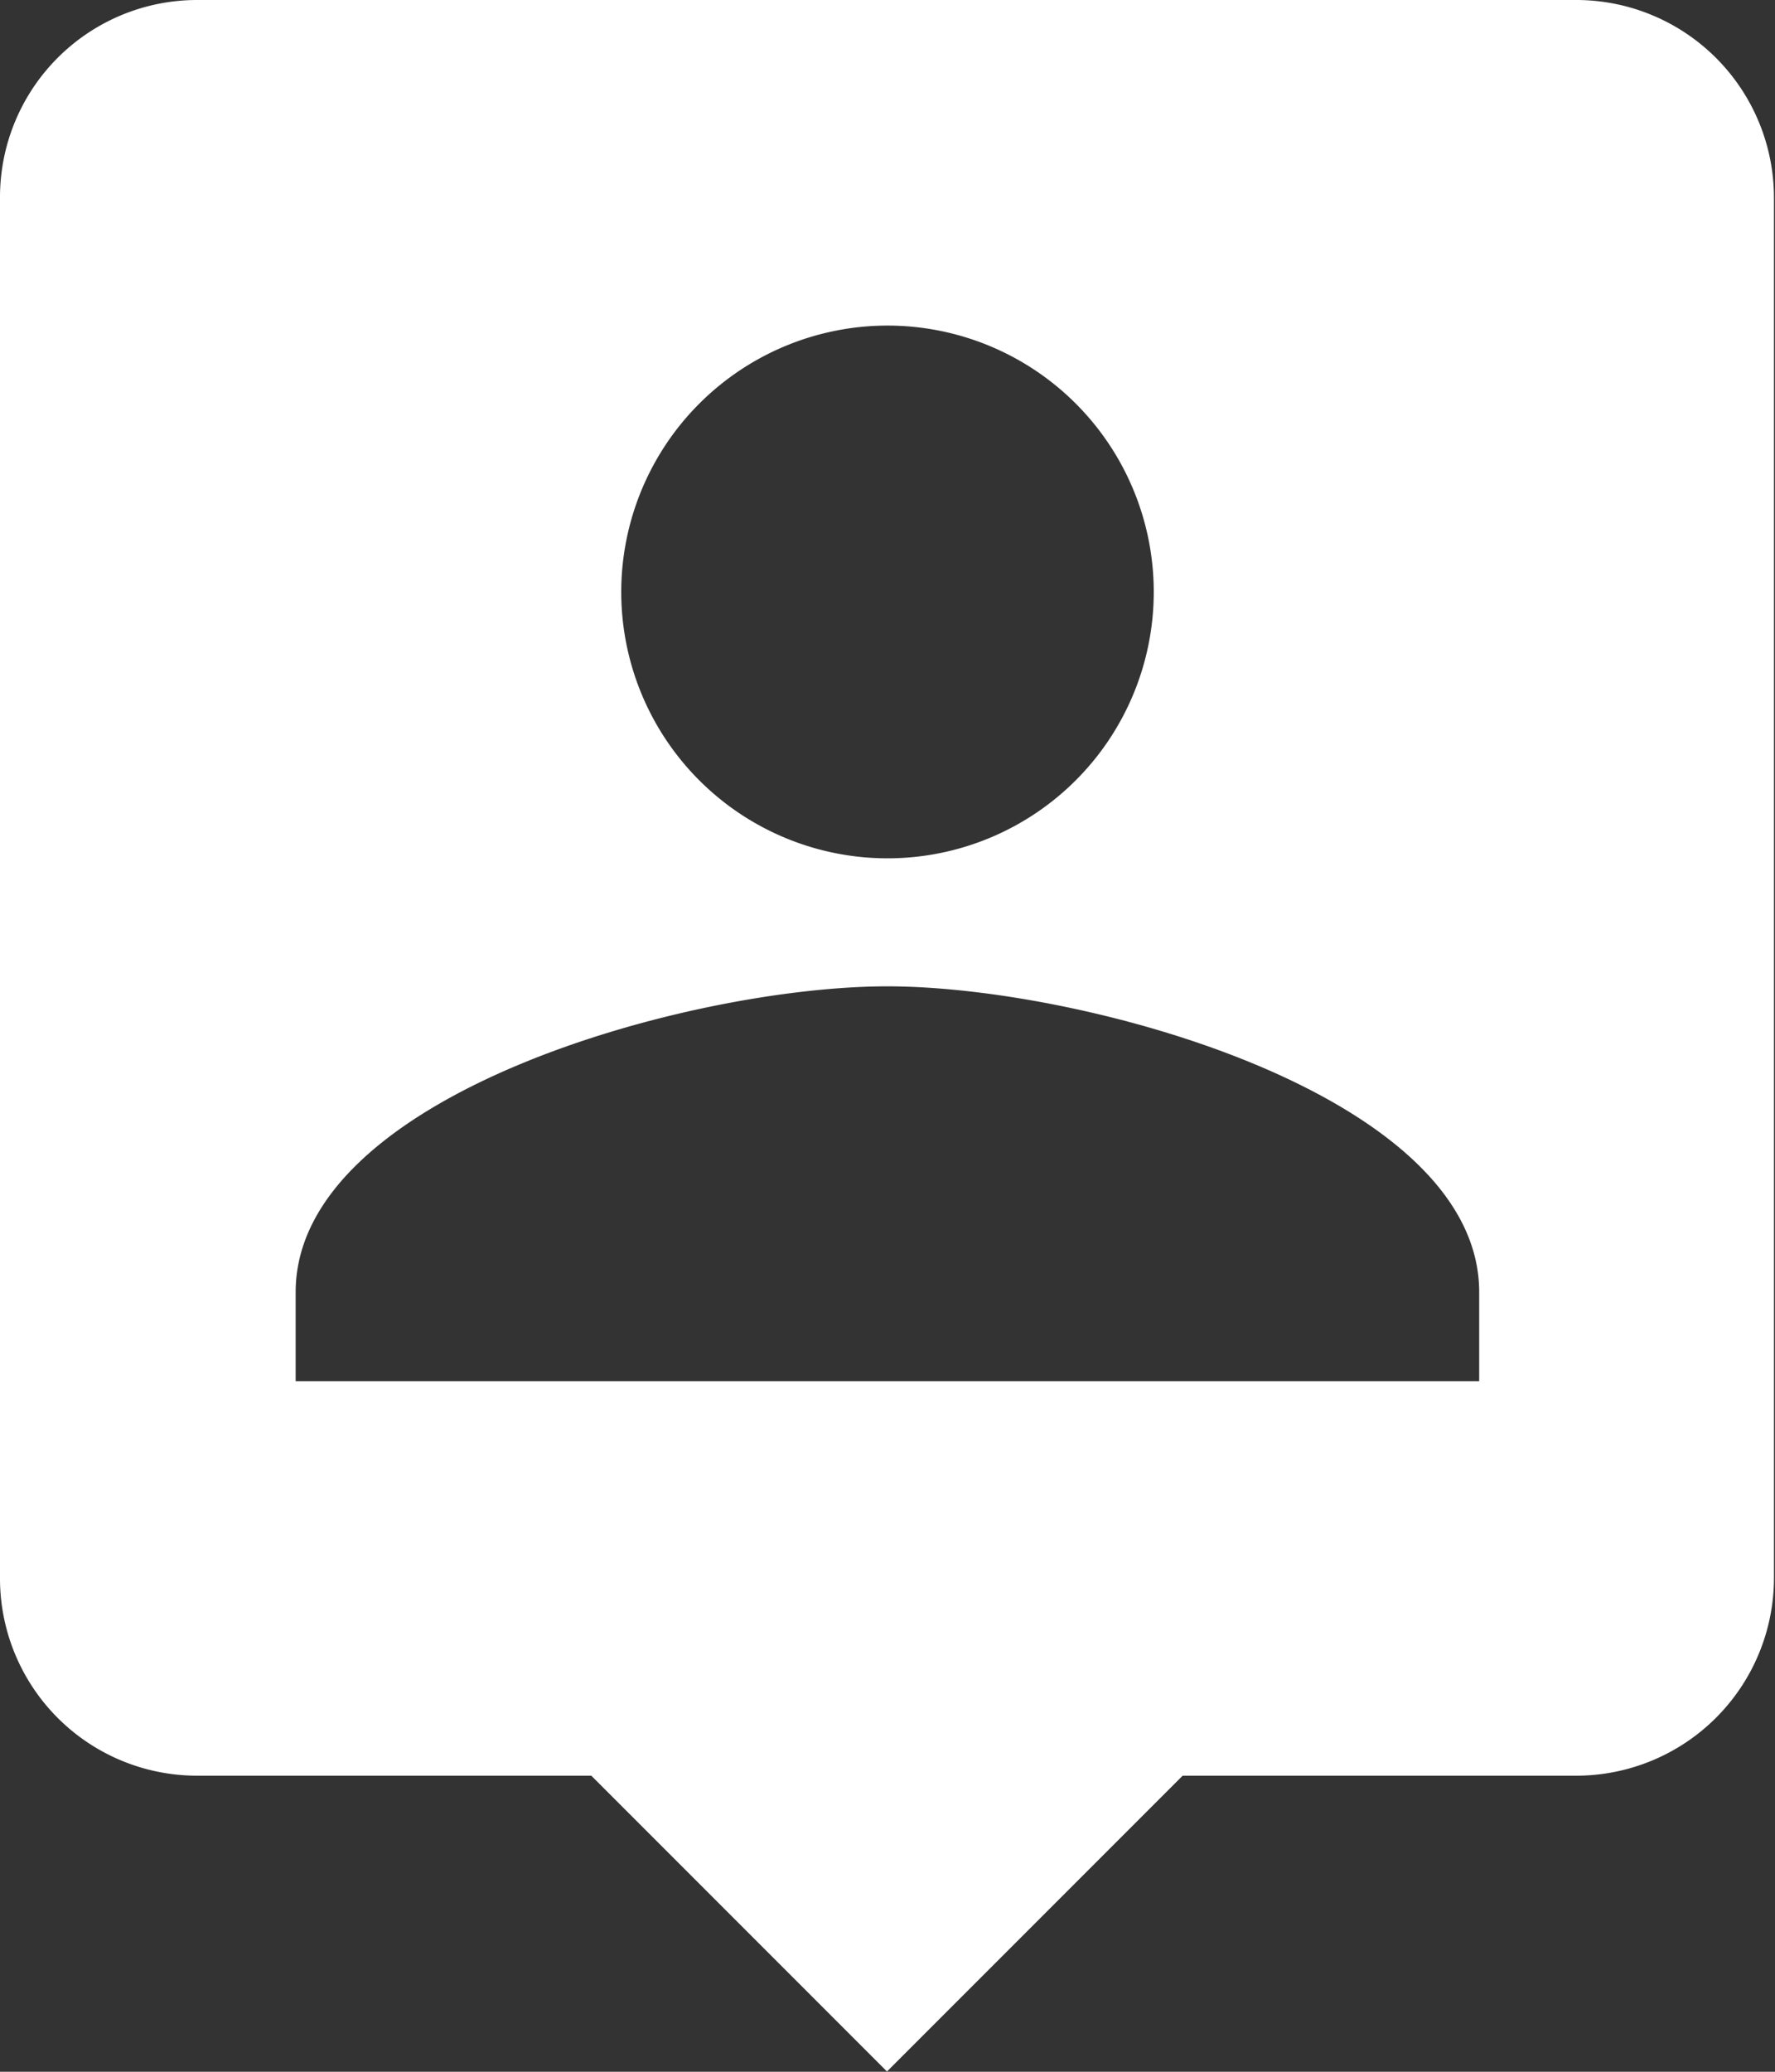
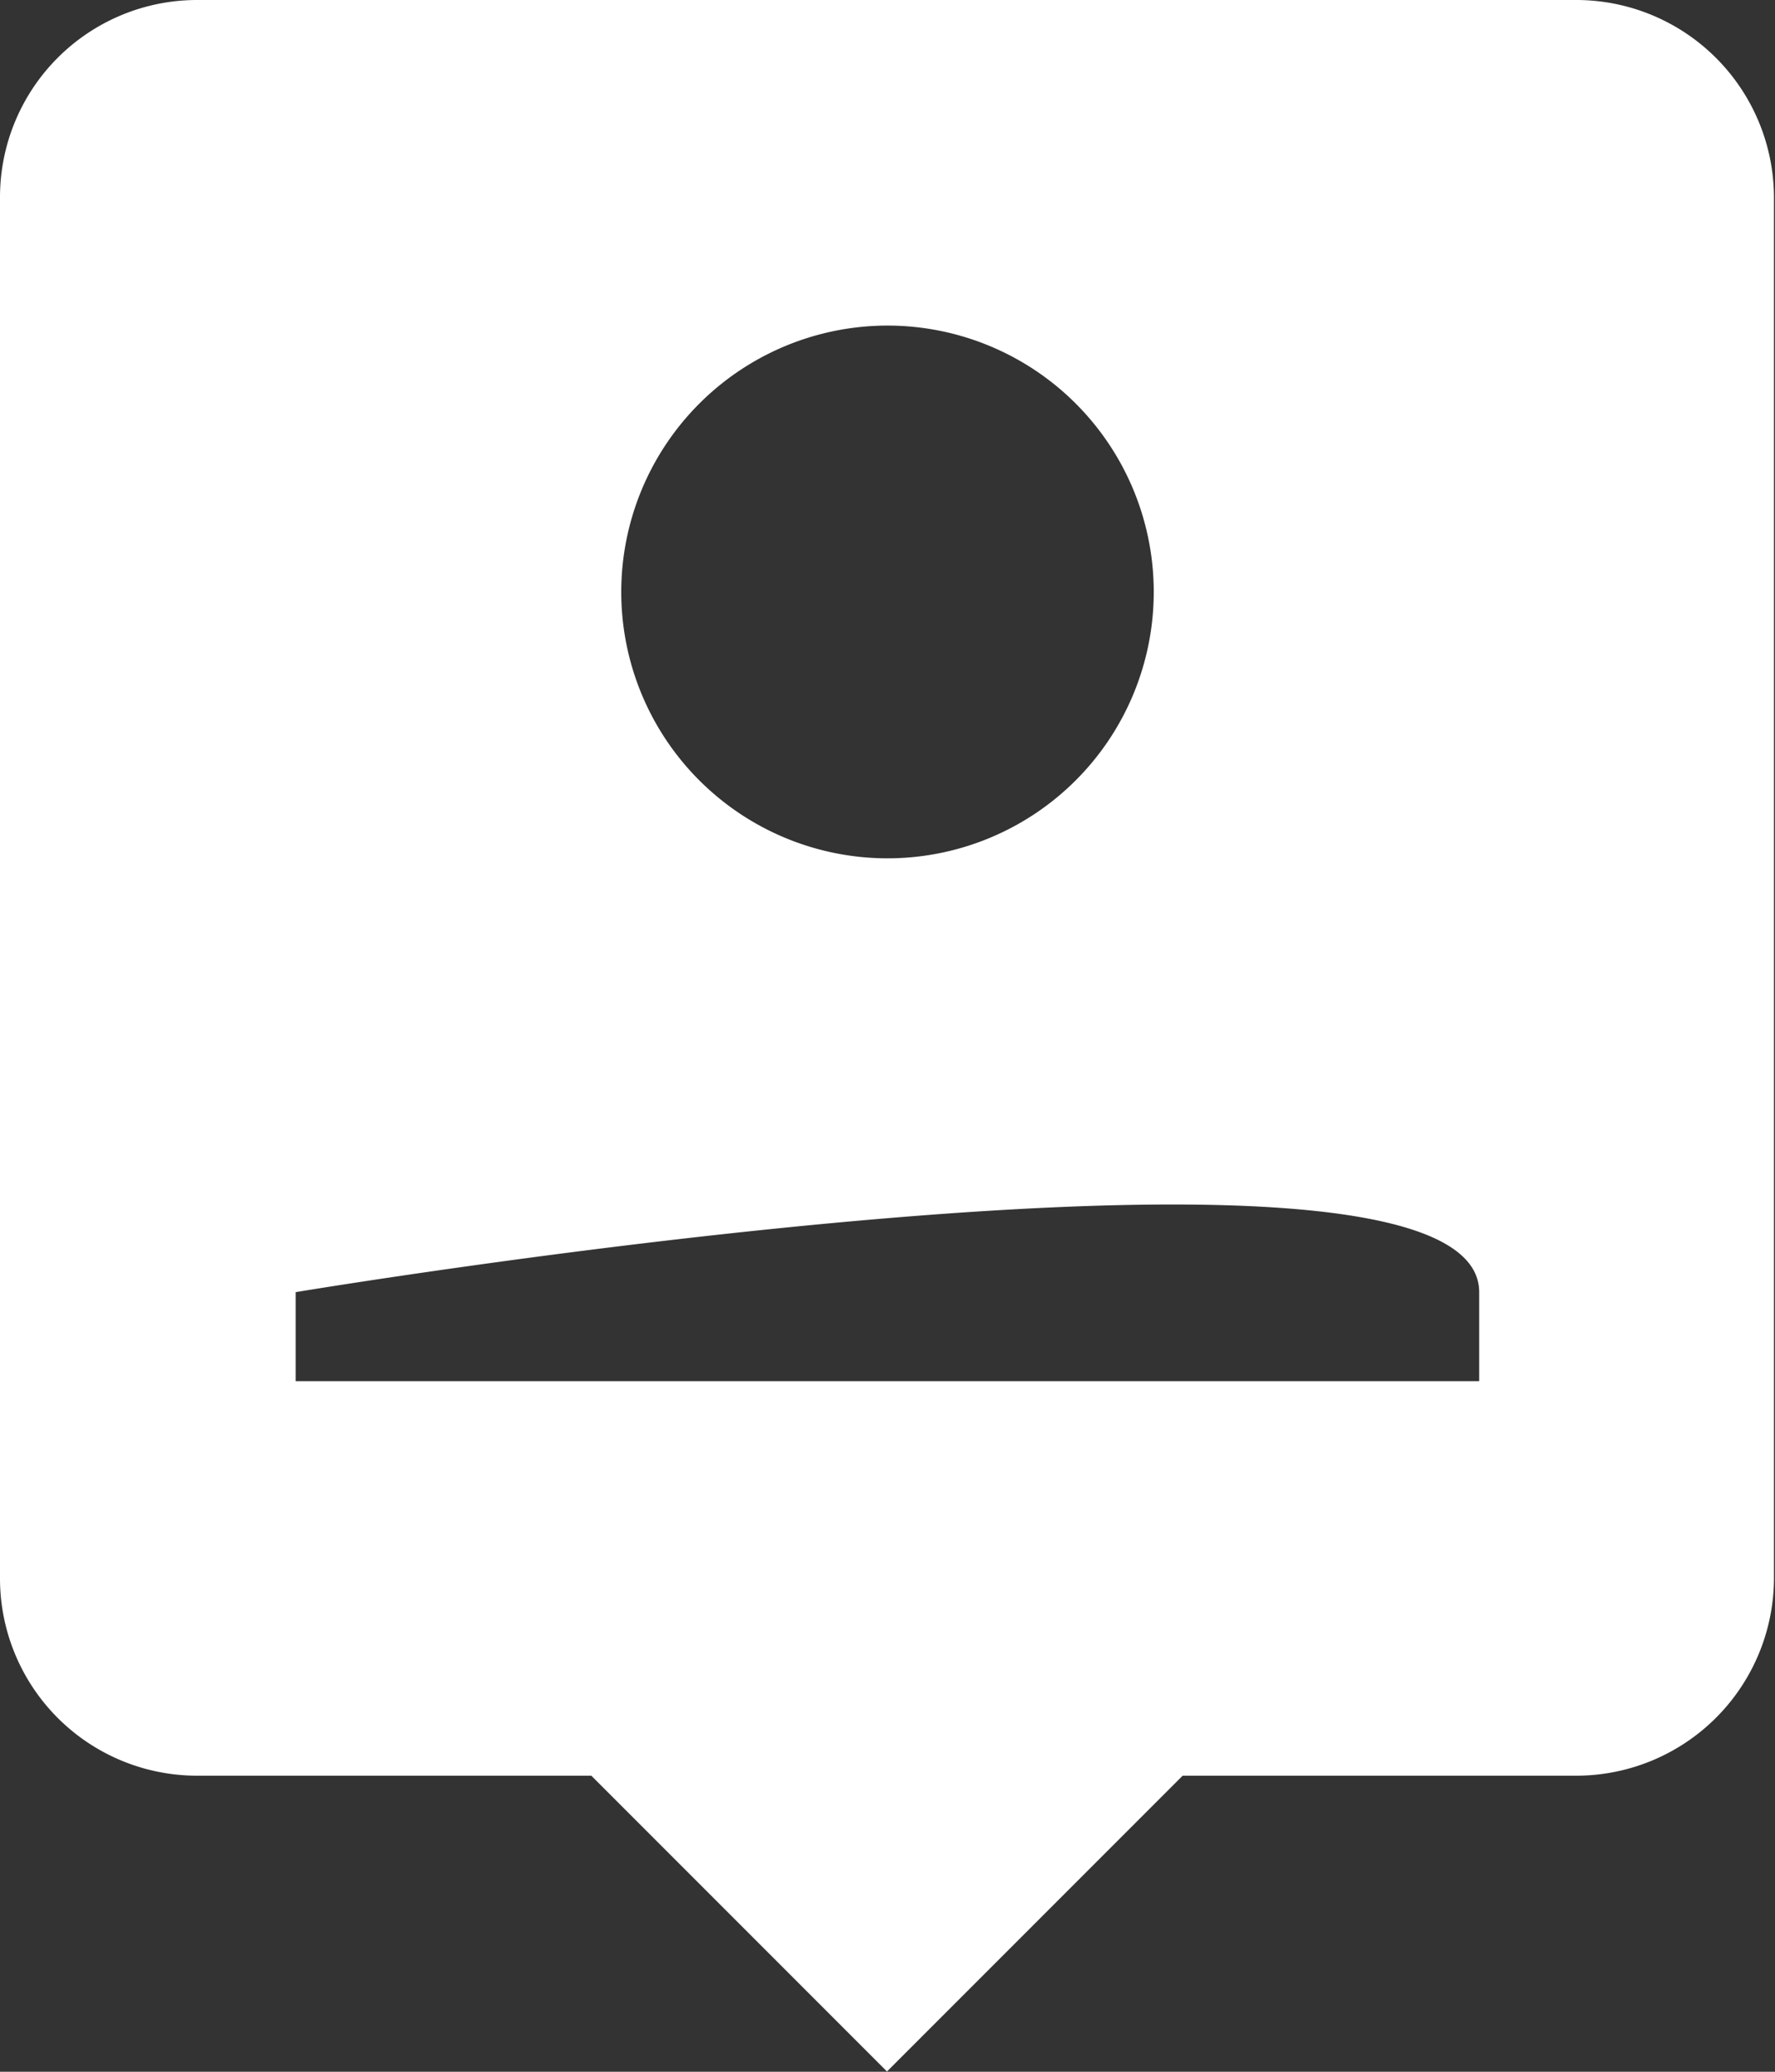
<svg xmlns="http://www.w3.org/2000/svg" width="34.22" height="39.923" viewBox="0 0 34.22 39.923">
  <rect x="0" y="0" width="34.22" height="39.923" fill="#333333" stroke="none" />
-   <path id="author" d="M34.918,3H8.3A3.8,3.8,0,0,0,4.5,6.8V33.418a3.8,3.8,0,0,0,3.8,3.8h7.6l5.7,5.7,5.7-5.7h7.6a3.813,3.813,0,0,0,3.8-3.8V6.8A3.813,3.813,0,0,0,34.918,3ZM21.61,9.274a5.133,5.133,0,1,1-5.133,5.133A5.136,5.136,0,0,1,21.61,9.274ZM33.017,29.616H10.2V27.9c0-3.8,7.6-5.893,11.407-5.893S33.017,24.1,33.017,27.9Z" transform="translate(-4.5 -3)" fill="#fff" />
+   <path id="author" d="M34.918,3H8.3A3.8,3.8,0,0,0,4.5,6.8V33.418a3.8,3.8,0,0,0,3.8,3.8h7.6l5.7,5.7,5.7-5.7h7.6a3.813,3.813,0,0,0,3.8-3.8V6.8A3.813,3.813,0,0,0,34.918,3ZM21.61,9.274a5.133,5.133,0,1,1-5.133,5.133A5.136,5.136,0,0,1,21.61,9.274ZM33.017,29.616H10.2V27.9S33.017,24.1,33.017,27.9Z" transform="translate(-4.5 -3)" fill="#fff" />
</svg>